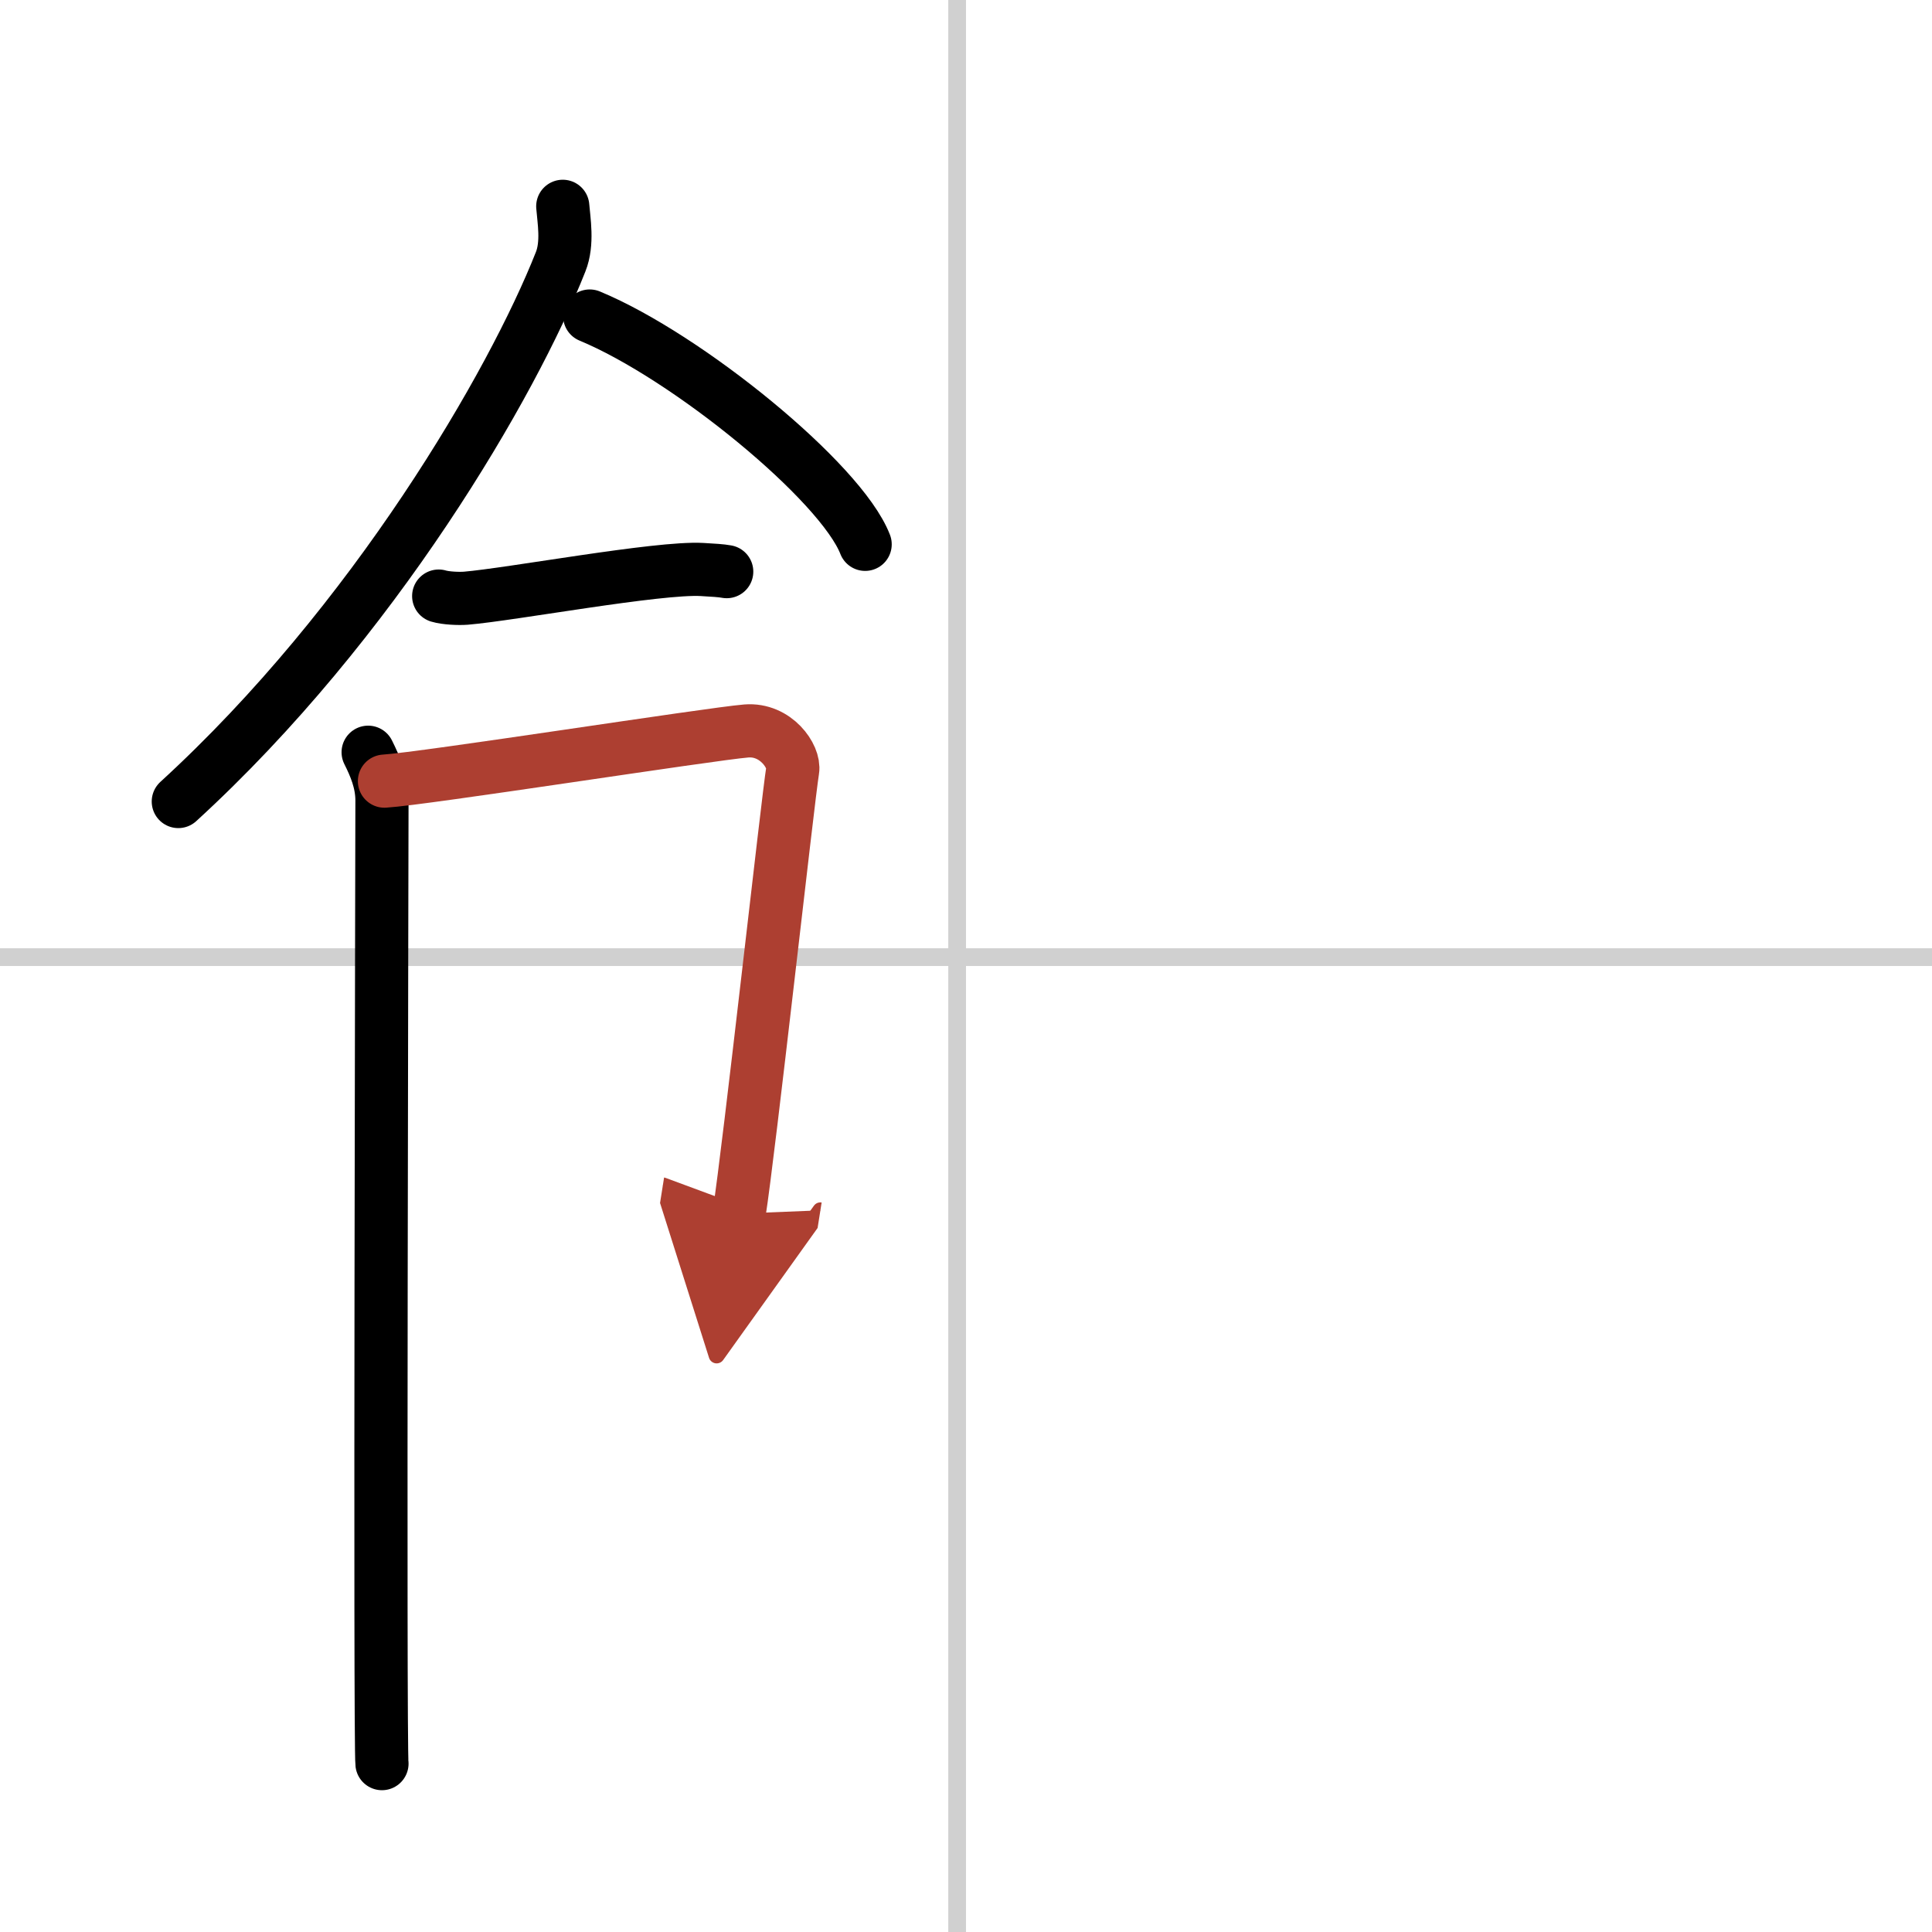
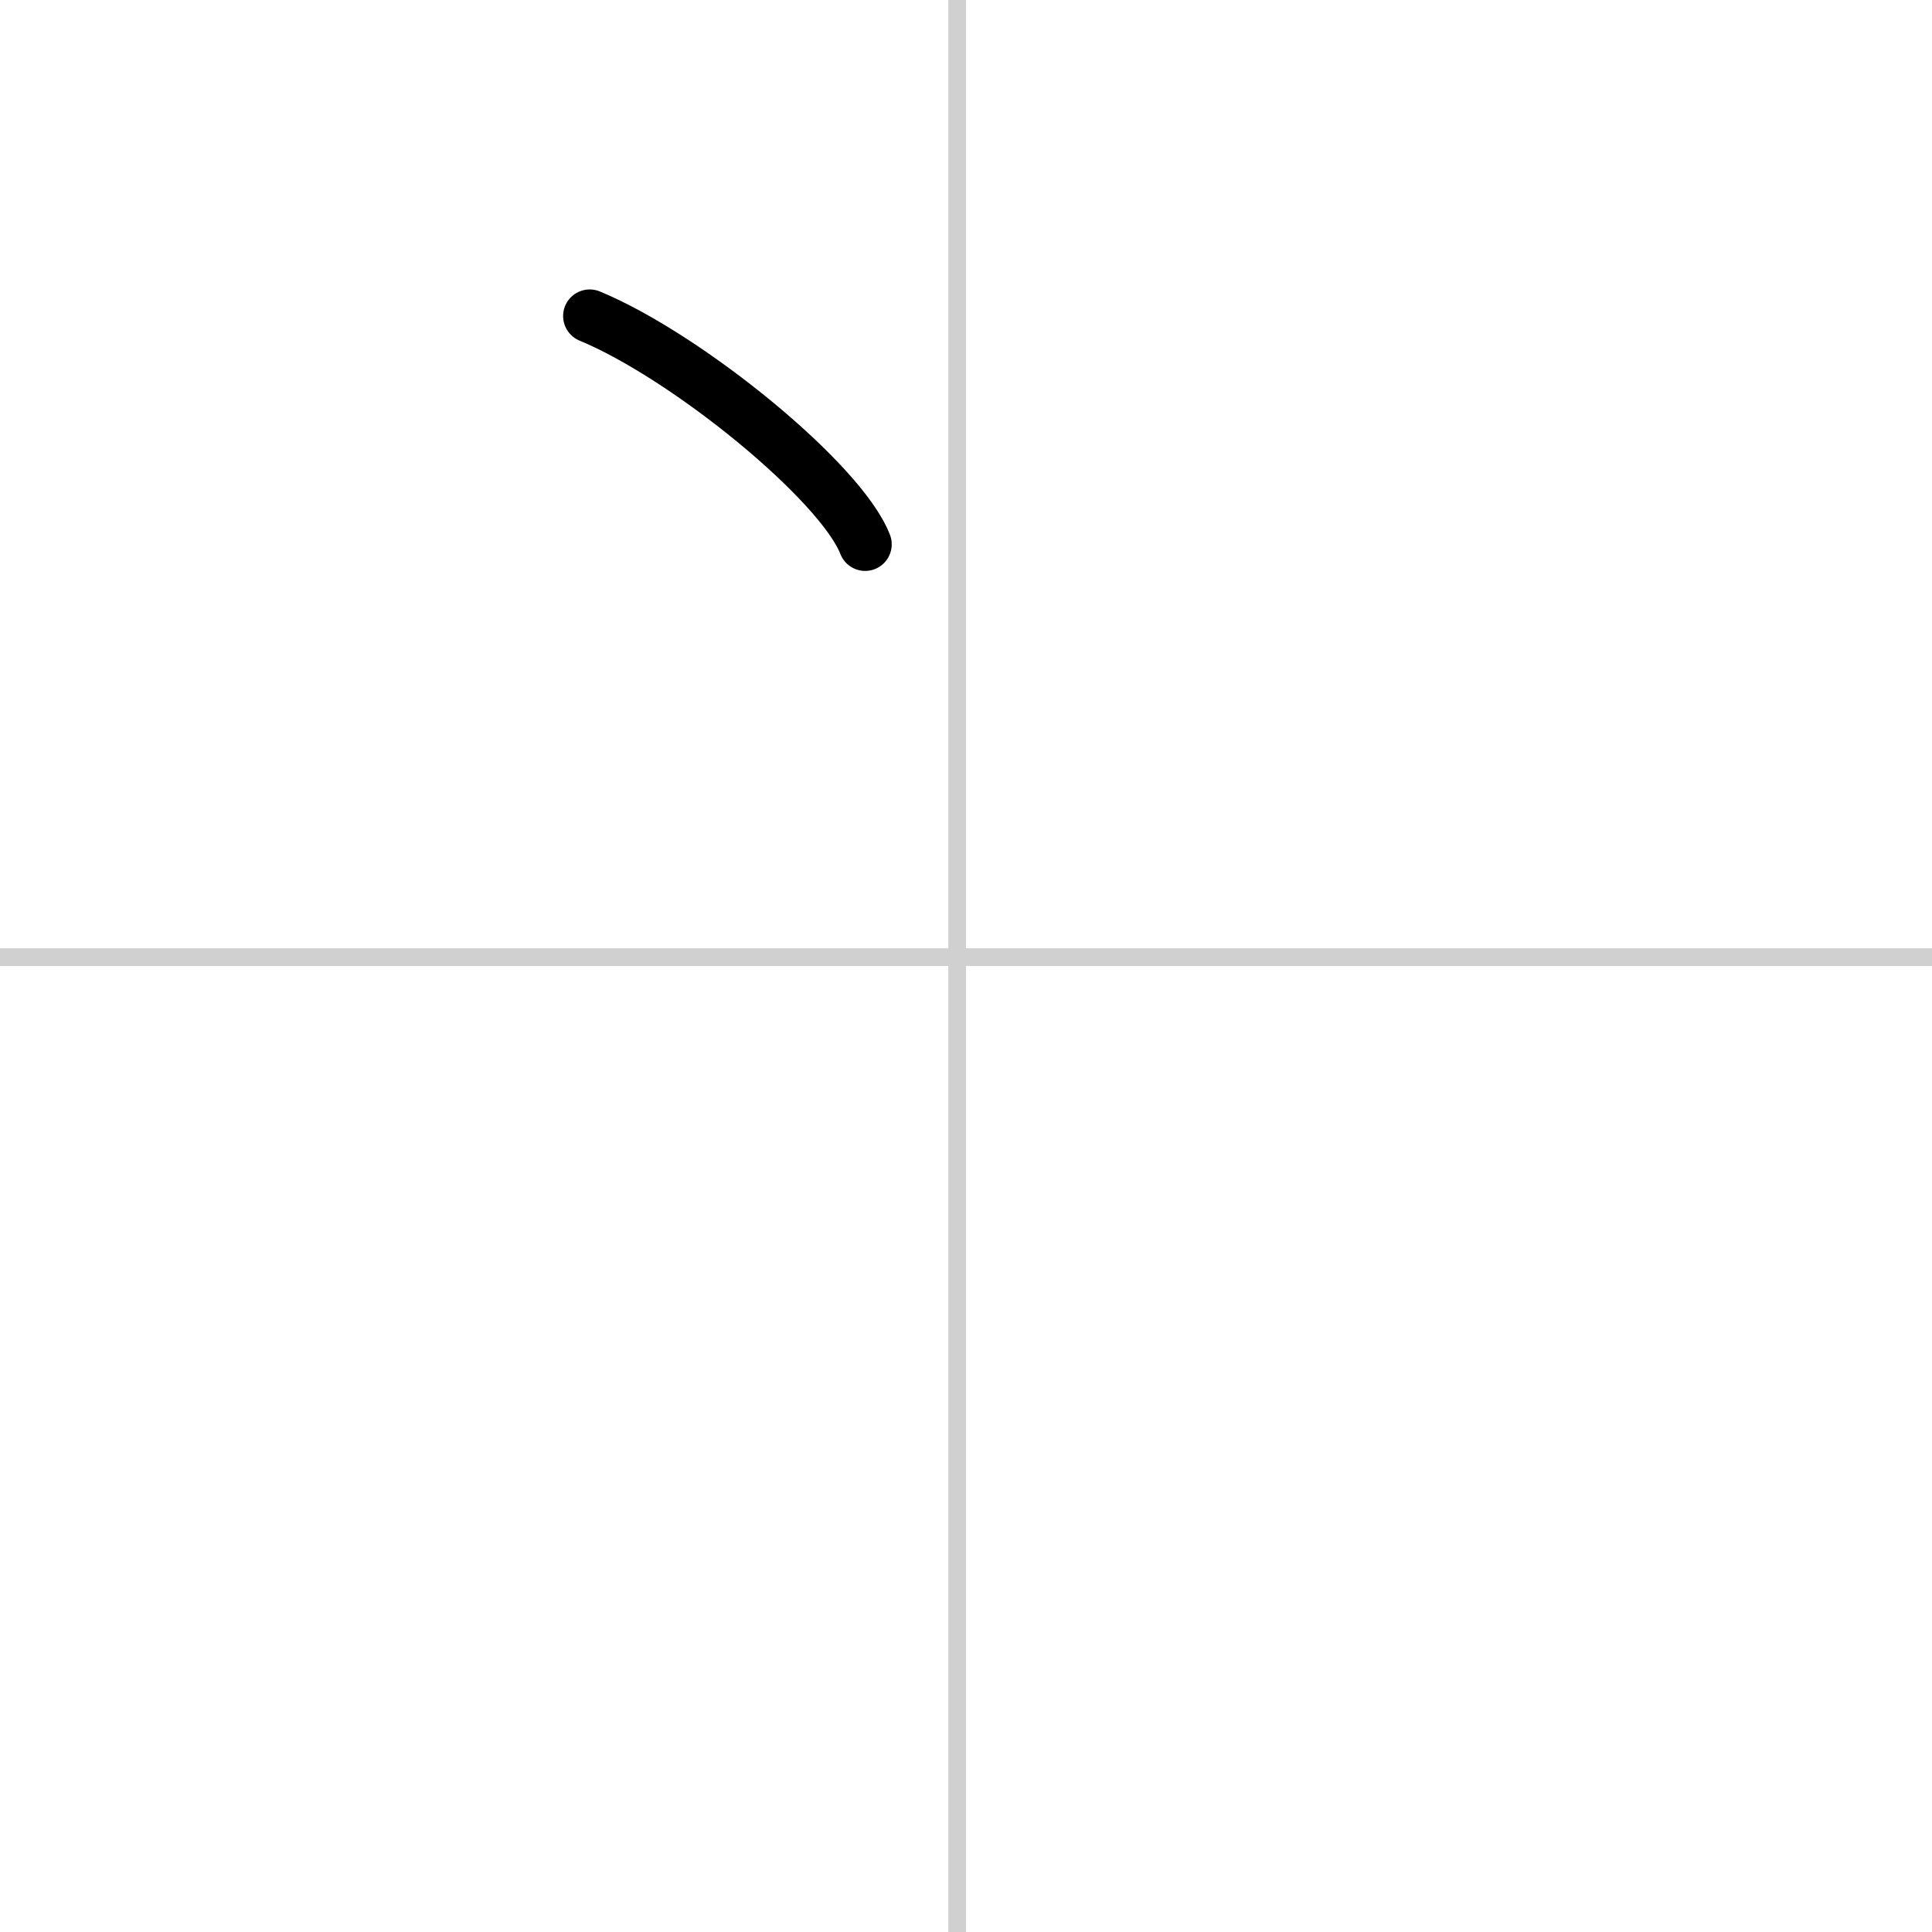
<svg xmlns="http://www.w3.org/2000/svg" width="400" height="400" viewBox="0 0 109 109">
  <defs>
    <marker id="a" markerWidth="4" orient="auto" refX="1" refY="5" viewBox="0 0 10 10">
      <polyline points="0 0 10 5 0 10 1 5" fill="#ad3f31" stroke="#ad3f31" />
    </marker>
  </defs>
  <g fill="none" stroke="#000" stroke-linecap="round" stroke-linejoin="round" stroke-width="3">
-     <rect width="100%" height="100%" fill="#fff" stroke="#fff" />
    <line x1="54" x2="54" y2="109" stroke="#d0d0d0" stroke-width="1" />
    <line x2="109" y1="54" y2="54" stroke="#d0d0d0" stroke-width="1" />
-     <path d="m31.75 11.64c0.06 0.78 0.3 2.08-0.12 3.13-2.71 6.87-10.51 20.33-21.57 30.45" />
    <path d="m33.27 17.83c5.48 2.27 14.17 9.35 15.54 12.88" />
-     <path d="m24.75 33.63c0.4 0.12 1.13 0.15 1.53 0.12 2.54-0.21 10.87-1.76 13.33-1.62 0.66 0.04 1.06 0.06 1.39 0.12" />
-     <path d="m20.77 42.44c0.39 0.78 0.78 1.68 0.78 2.72s-0.13 53.29 0 54.34" />
-     <path d="m21.69 44.07c2.2-0.13 18.41-2.67 20.42-2.83 1.67-0.13 2.74 1.45 2.61 2.22-0.26 1.57-2.47 21.54-3.02 25.01" marker-end="url(#a)" stroke="#ad3f31" />
  </g>
</svg>